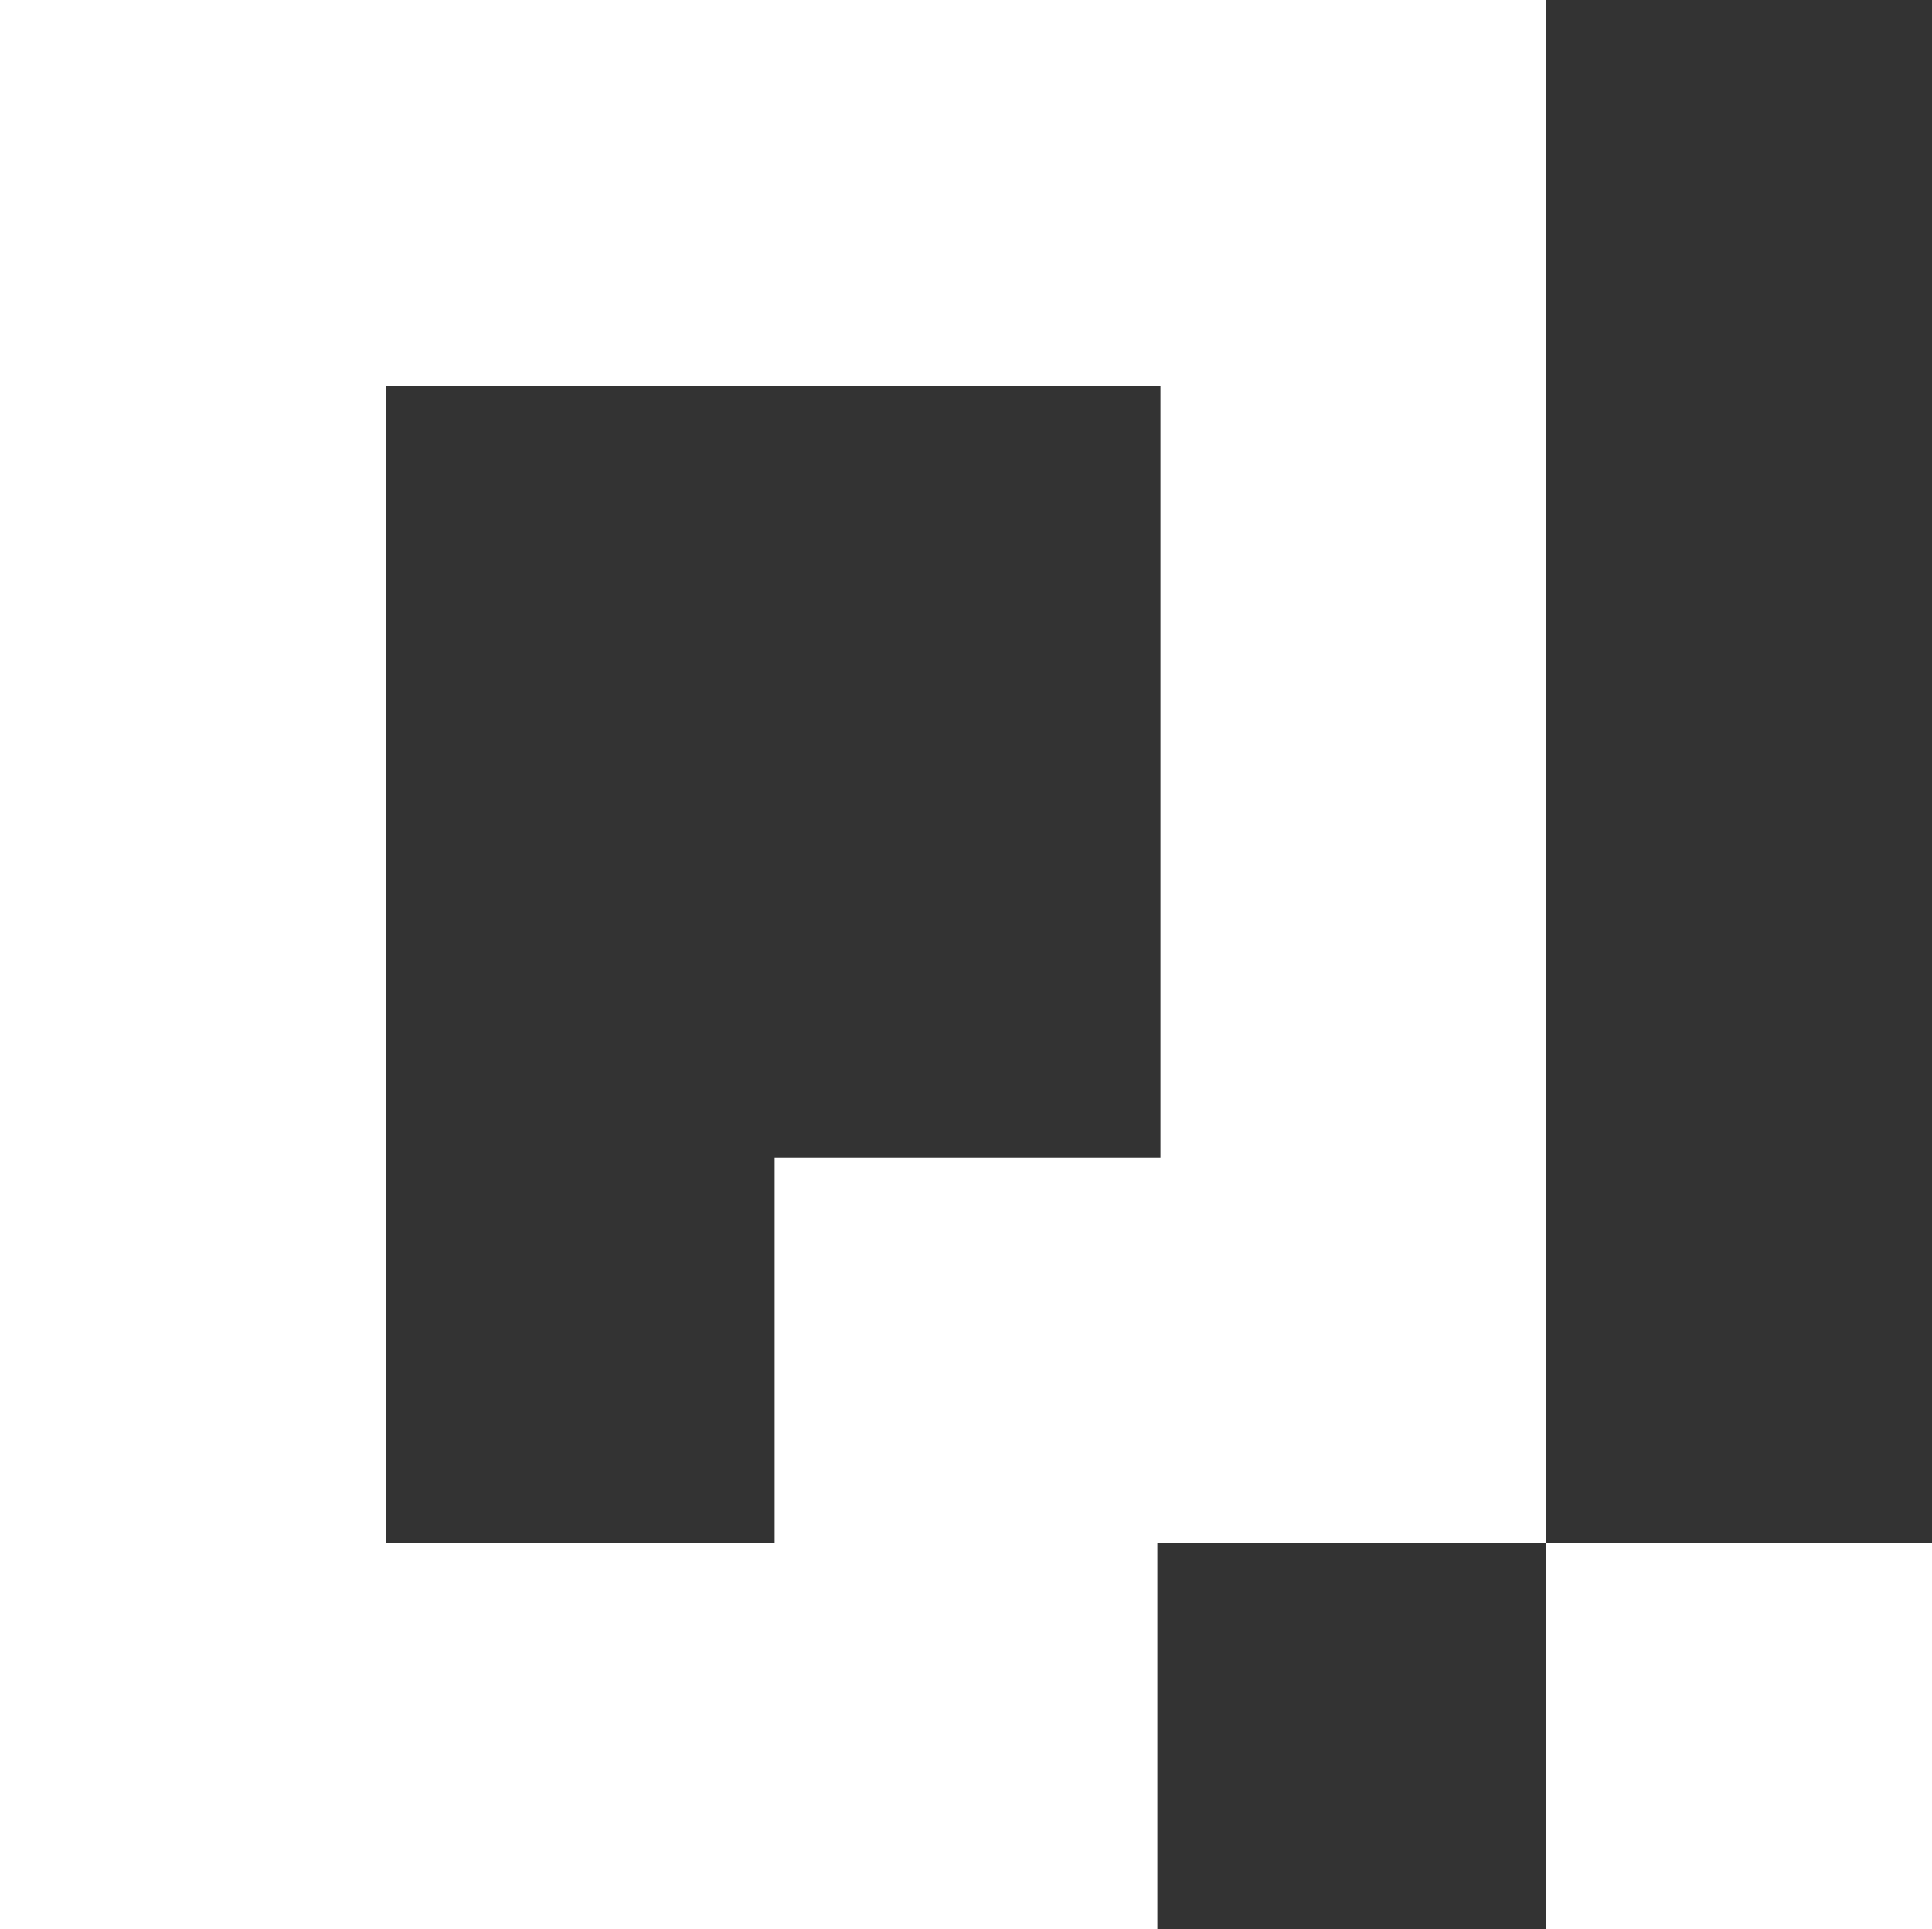
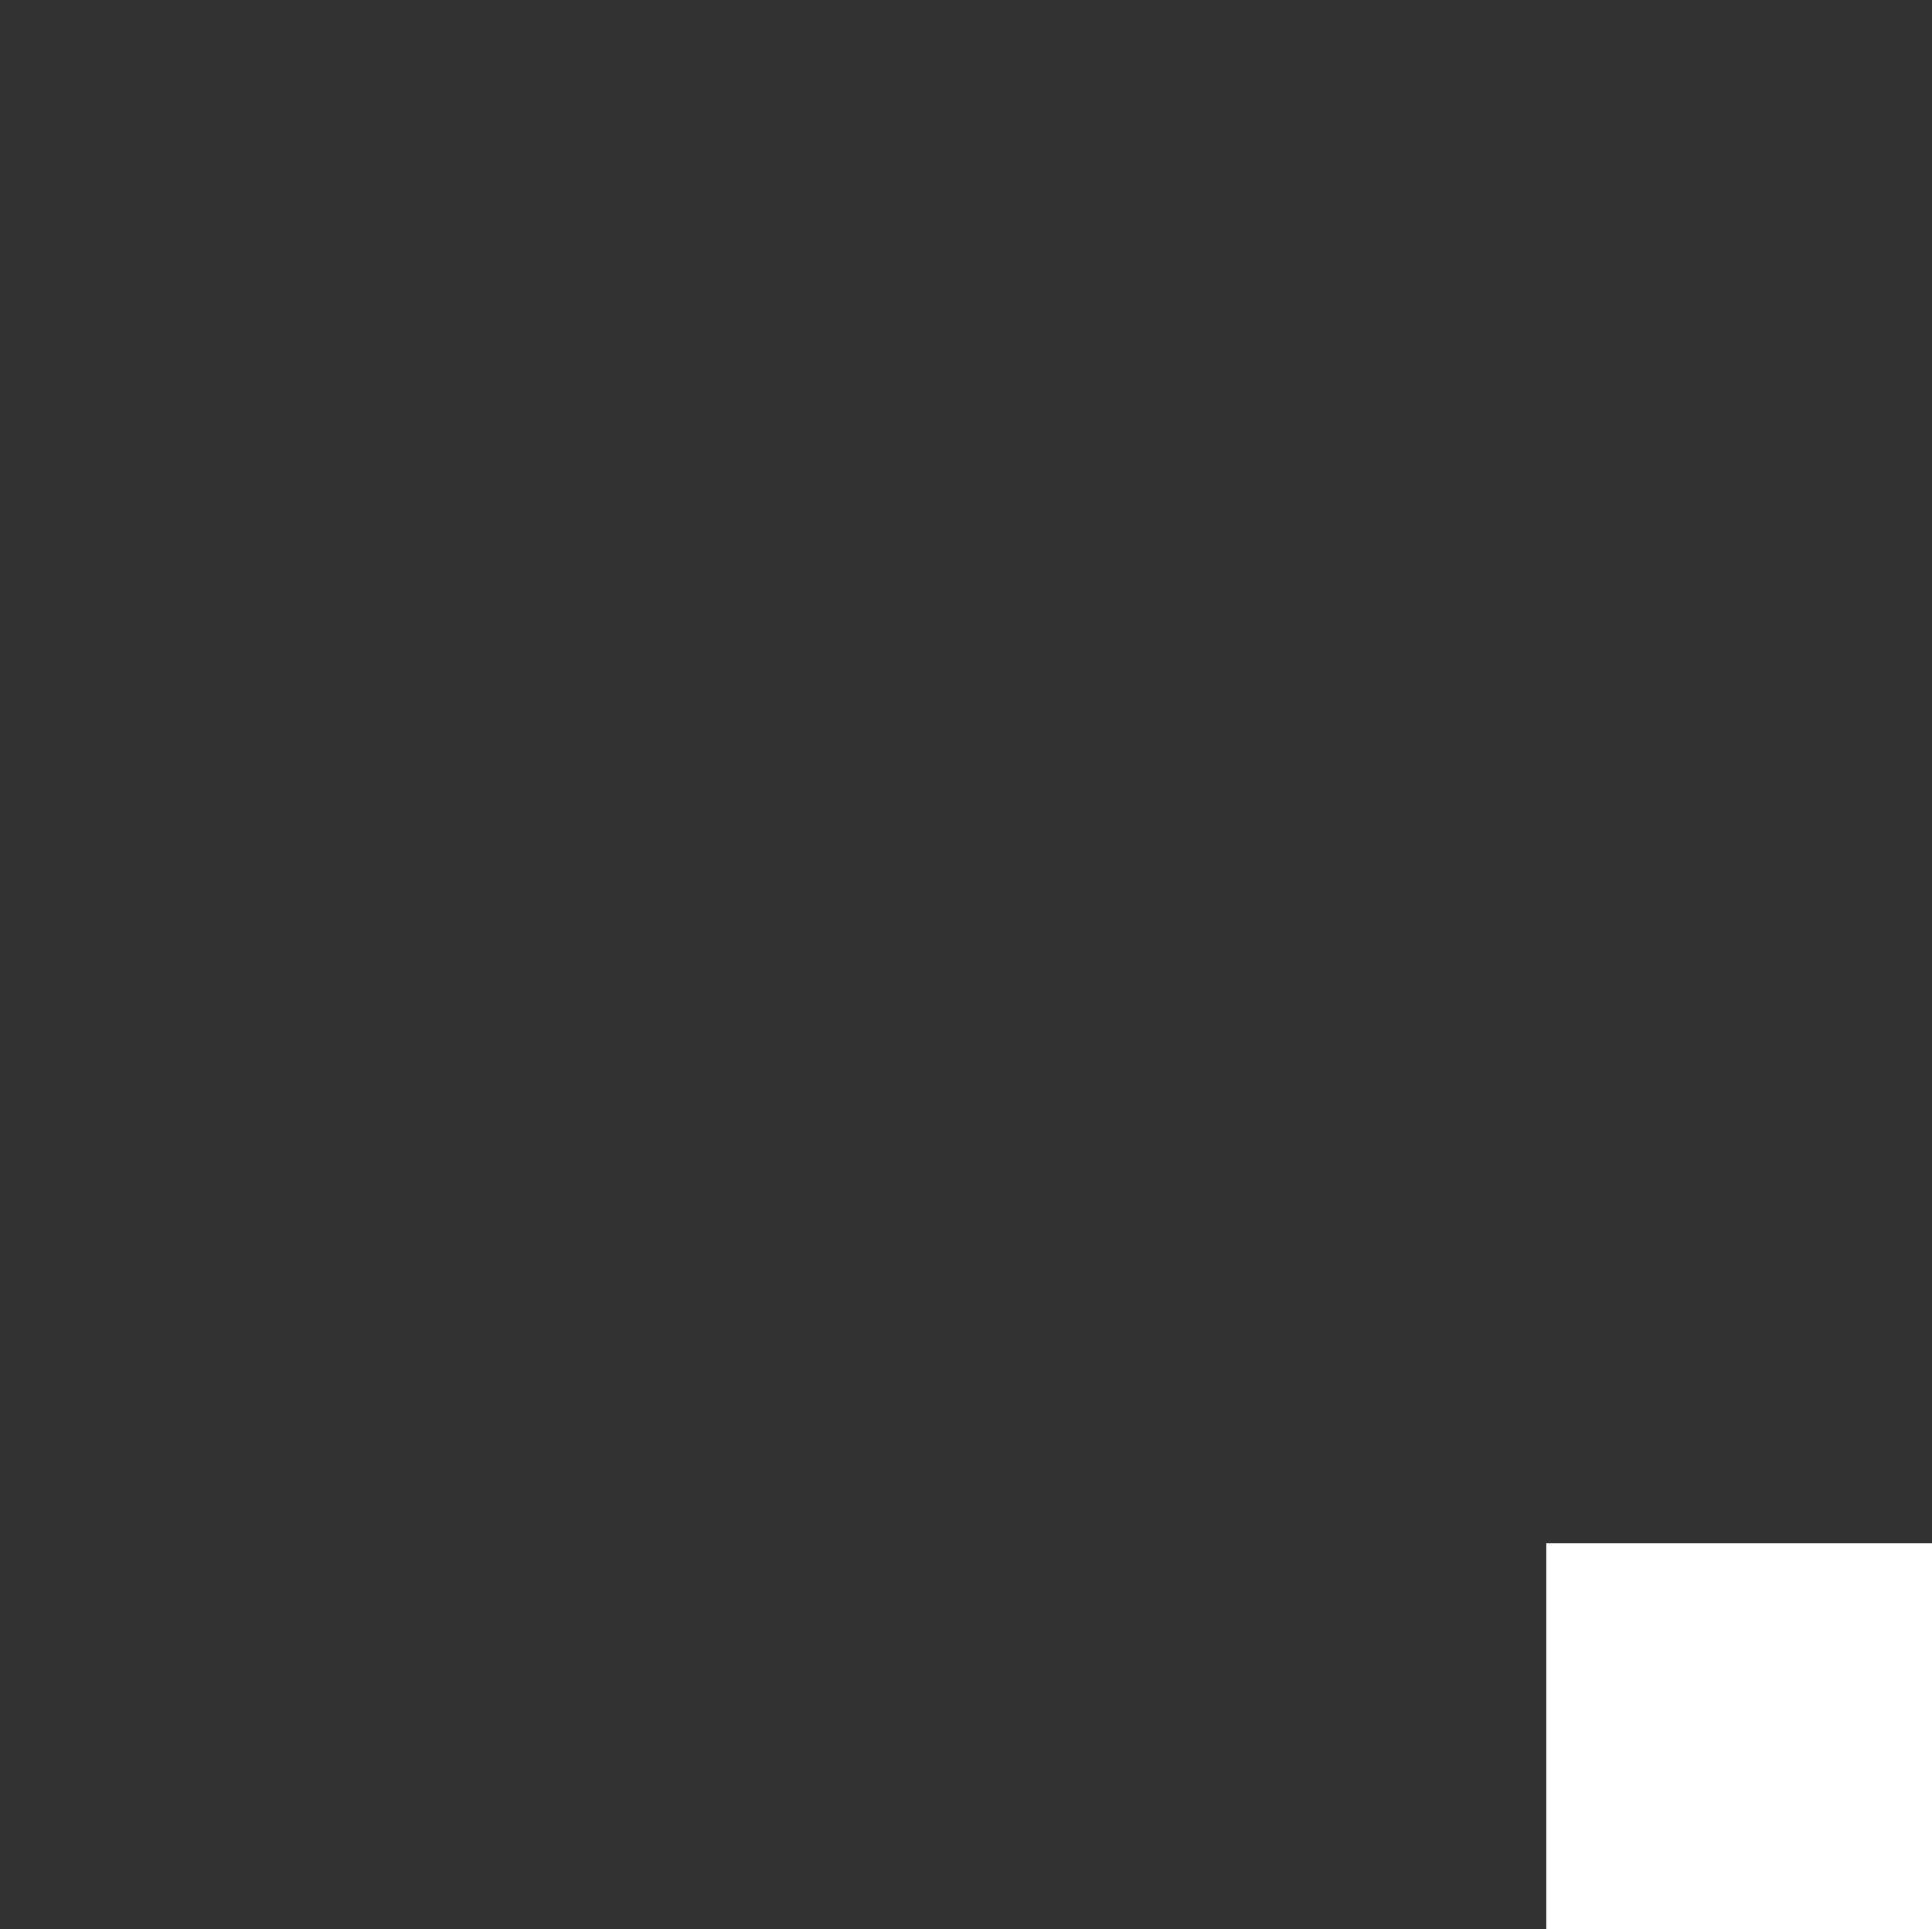
<svg xmlns="http://www.w3.org/2000/svg" id="Capa_1" data-name="Capa 1" viewBox="0 0 199.55 199.24">
  <rect x="0" y="0" width="199.55" height="199.24" fill="#333333" stroke="none" />
  <defs>
    <style>
      .cls-1 {
        fill: #fff;
      }
    </style>
  </defs>
  <rect class="cls-1" x="159.71" y="159.39" width="39.85" height="39.85" />
-   <path class="cls-1" d="m122.04,0H0v199.24h119.54v-39.85h40.16V0h-37.67Zm-2.18,79.7v39.85h-39.85v39.85h-40.16V39.85h80.01v39.85Z" />
</svg>